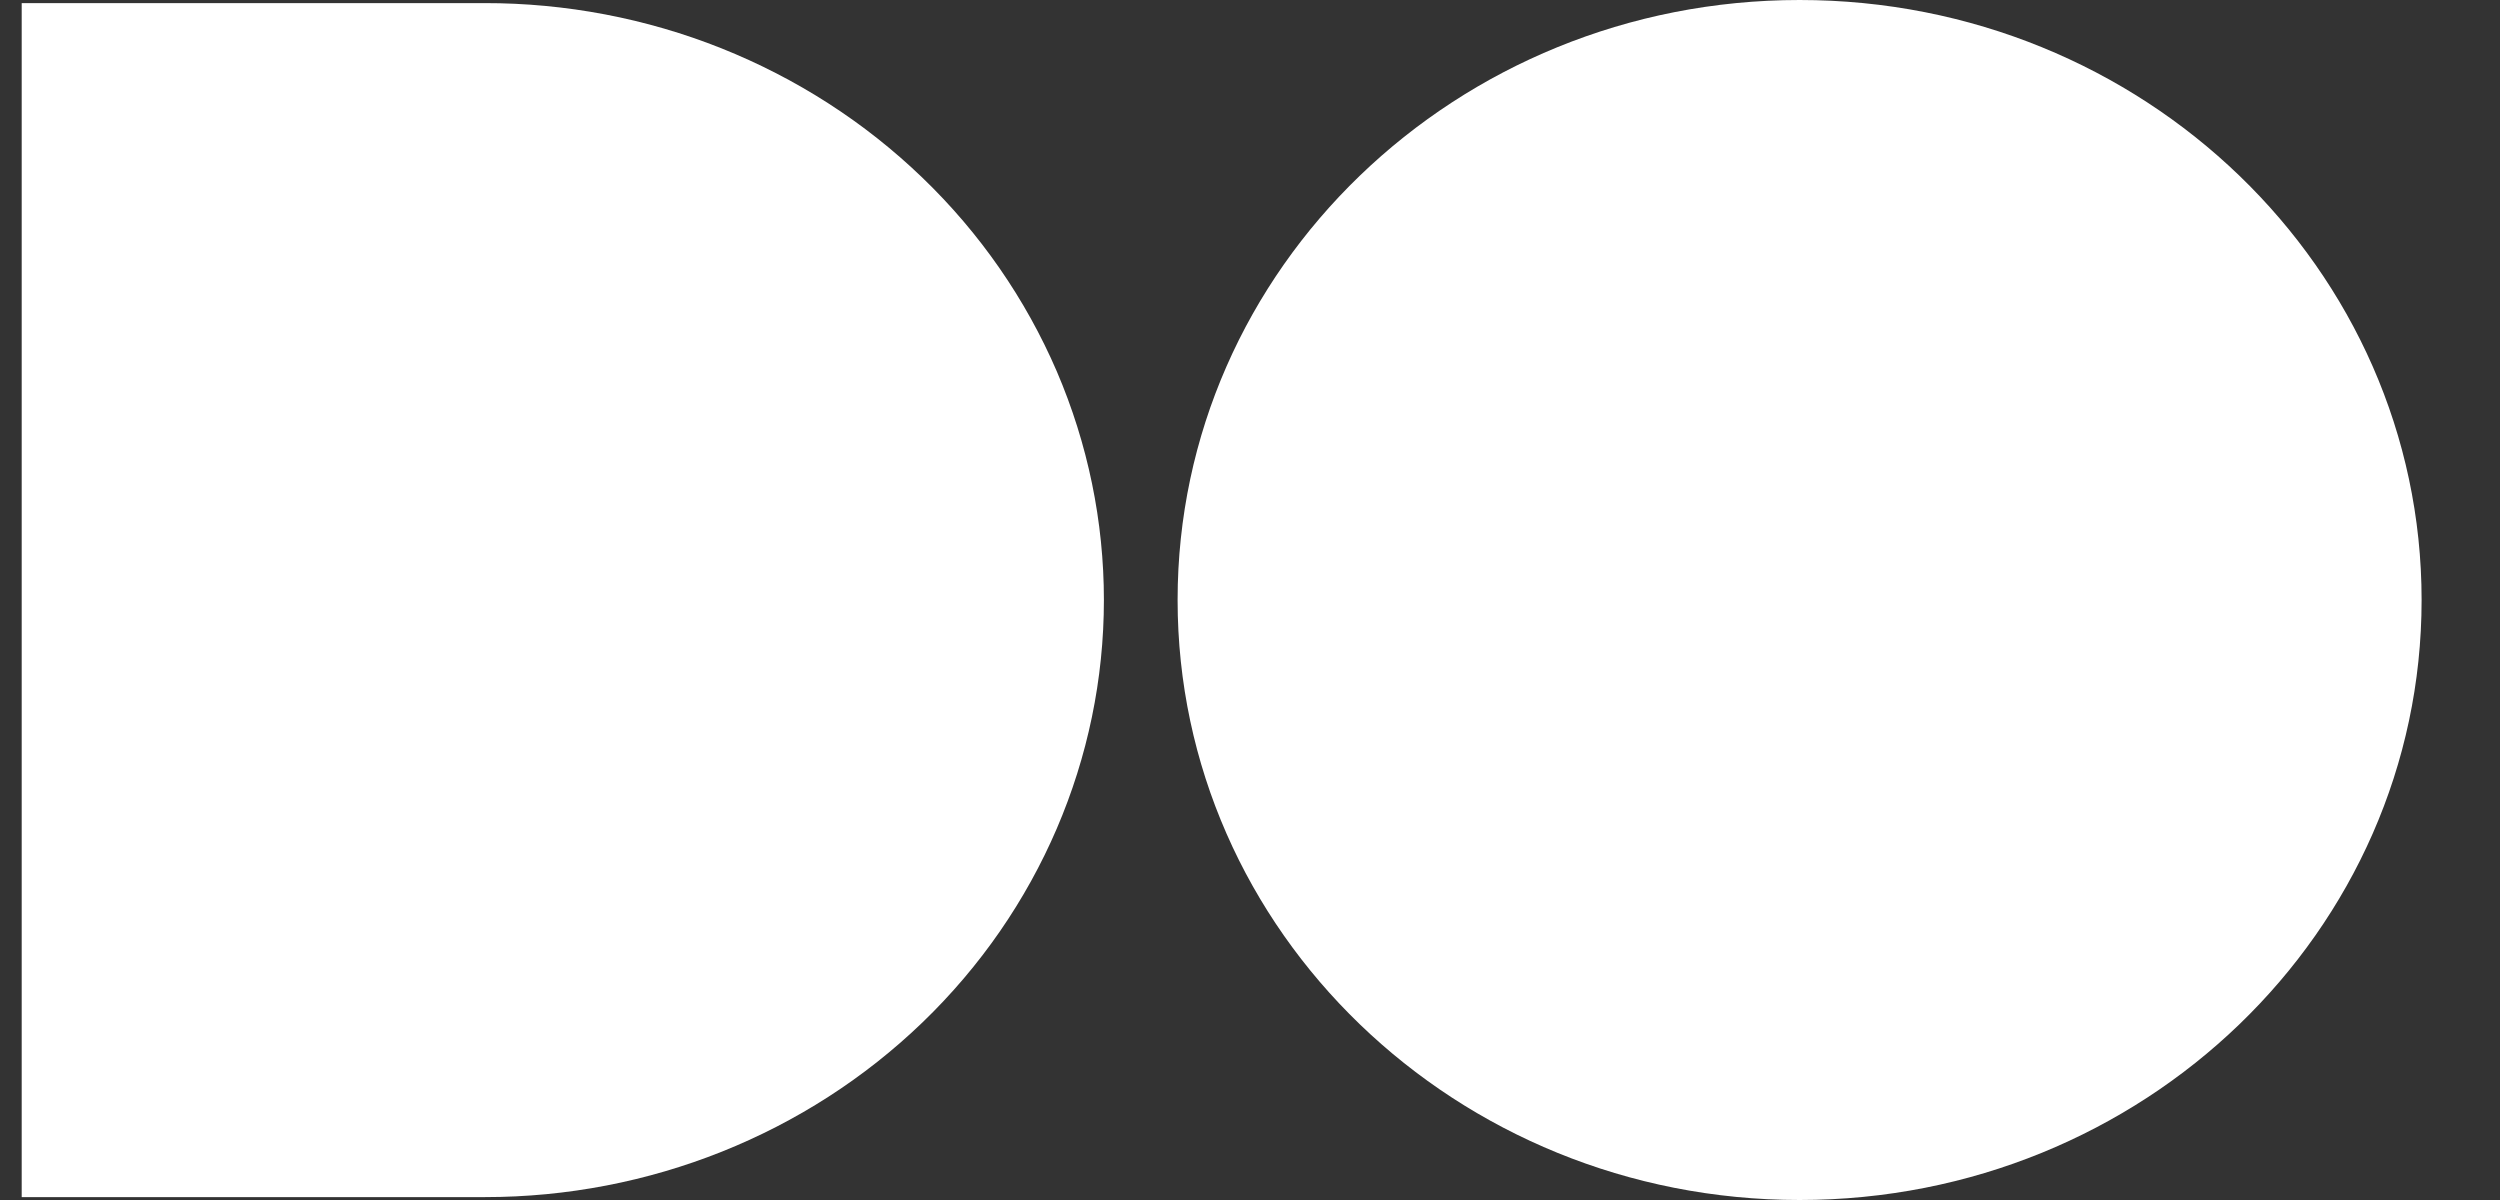
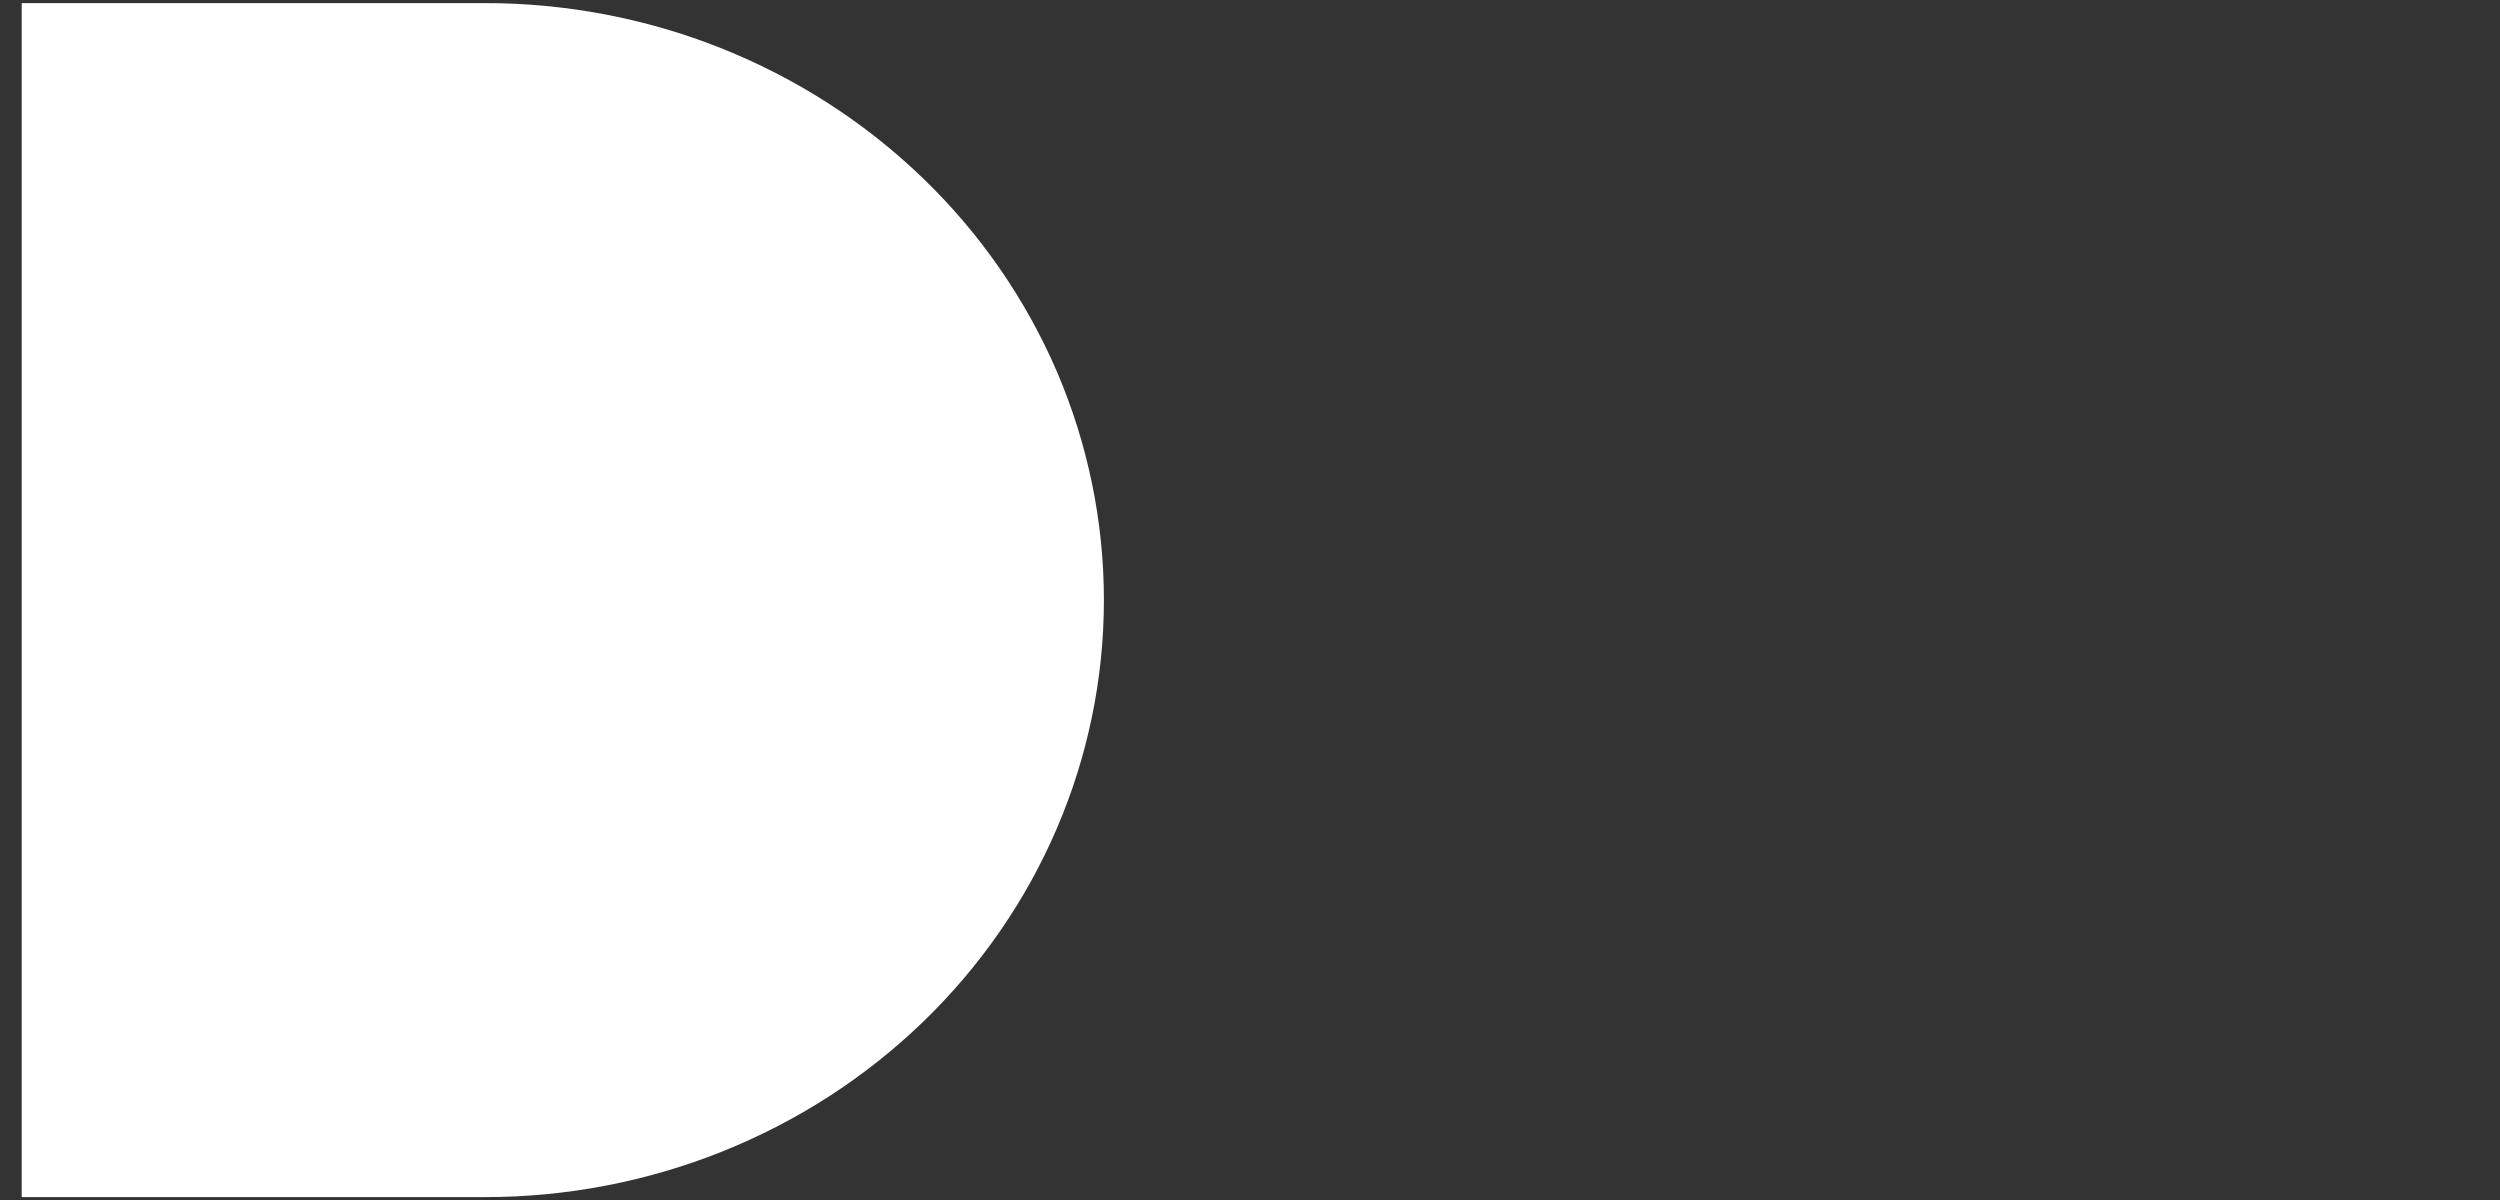
<svg xmlns="http://www.w3.org/2000/svg" width="25" height="12" viewBox="0 0 25 12" fill="none">
  <rect x="0" y="0" width="25" height="12" fill="#333333" stroke="none" />
-   <path d="M0.217 0.031H4.843C5.656 0.03 6.462 0.183 7.214 0.483C7.965 0.783 8.648 1.222 9.224 1.777C9.8 2.331 10.256 2.99 10.568 3.714C10.879 4.439 11.039 5.216 11.039 6.001C11.039 7.584 10.387 9.103 9.227 10.222C8.066 11.342 6.492 11.971 4.851 11.971H0.217V0.031Z" fill="white" />
-   <path d="M17.996 12C21.431 12 24.216 9.314 24.216 6C24.216 2.686 21.431 0 17.996 0C14.561 0 11.776 2.686 11.776 6C11.776 9.314 14.561 12 17.996 12Z" fill="white" />
+   <path d="M0.217 0.031H4.843C5.656 0.03 6.462 0.183 7.214 0.483C7.965 0.783 8.648 1.222 9.224 1.777C9.8 2.331 10.256 2.99 10.568 3.714C10.879 4.439 11.039 5.216 11.039 6.001C11.039 7.584 10.387 9.103 9.227 10.222C8.066 11.342 6.492 11.971 4.851 11.971H0.217Z" fill="white" />
</svg>